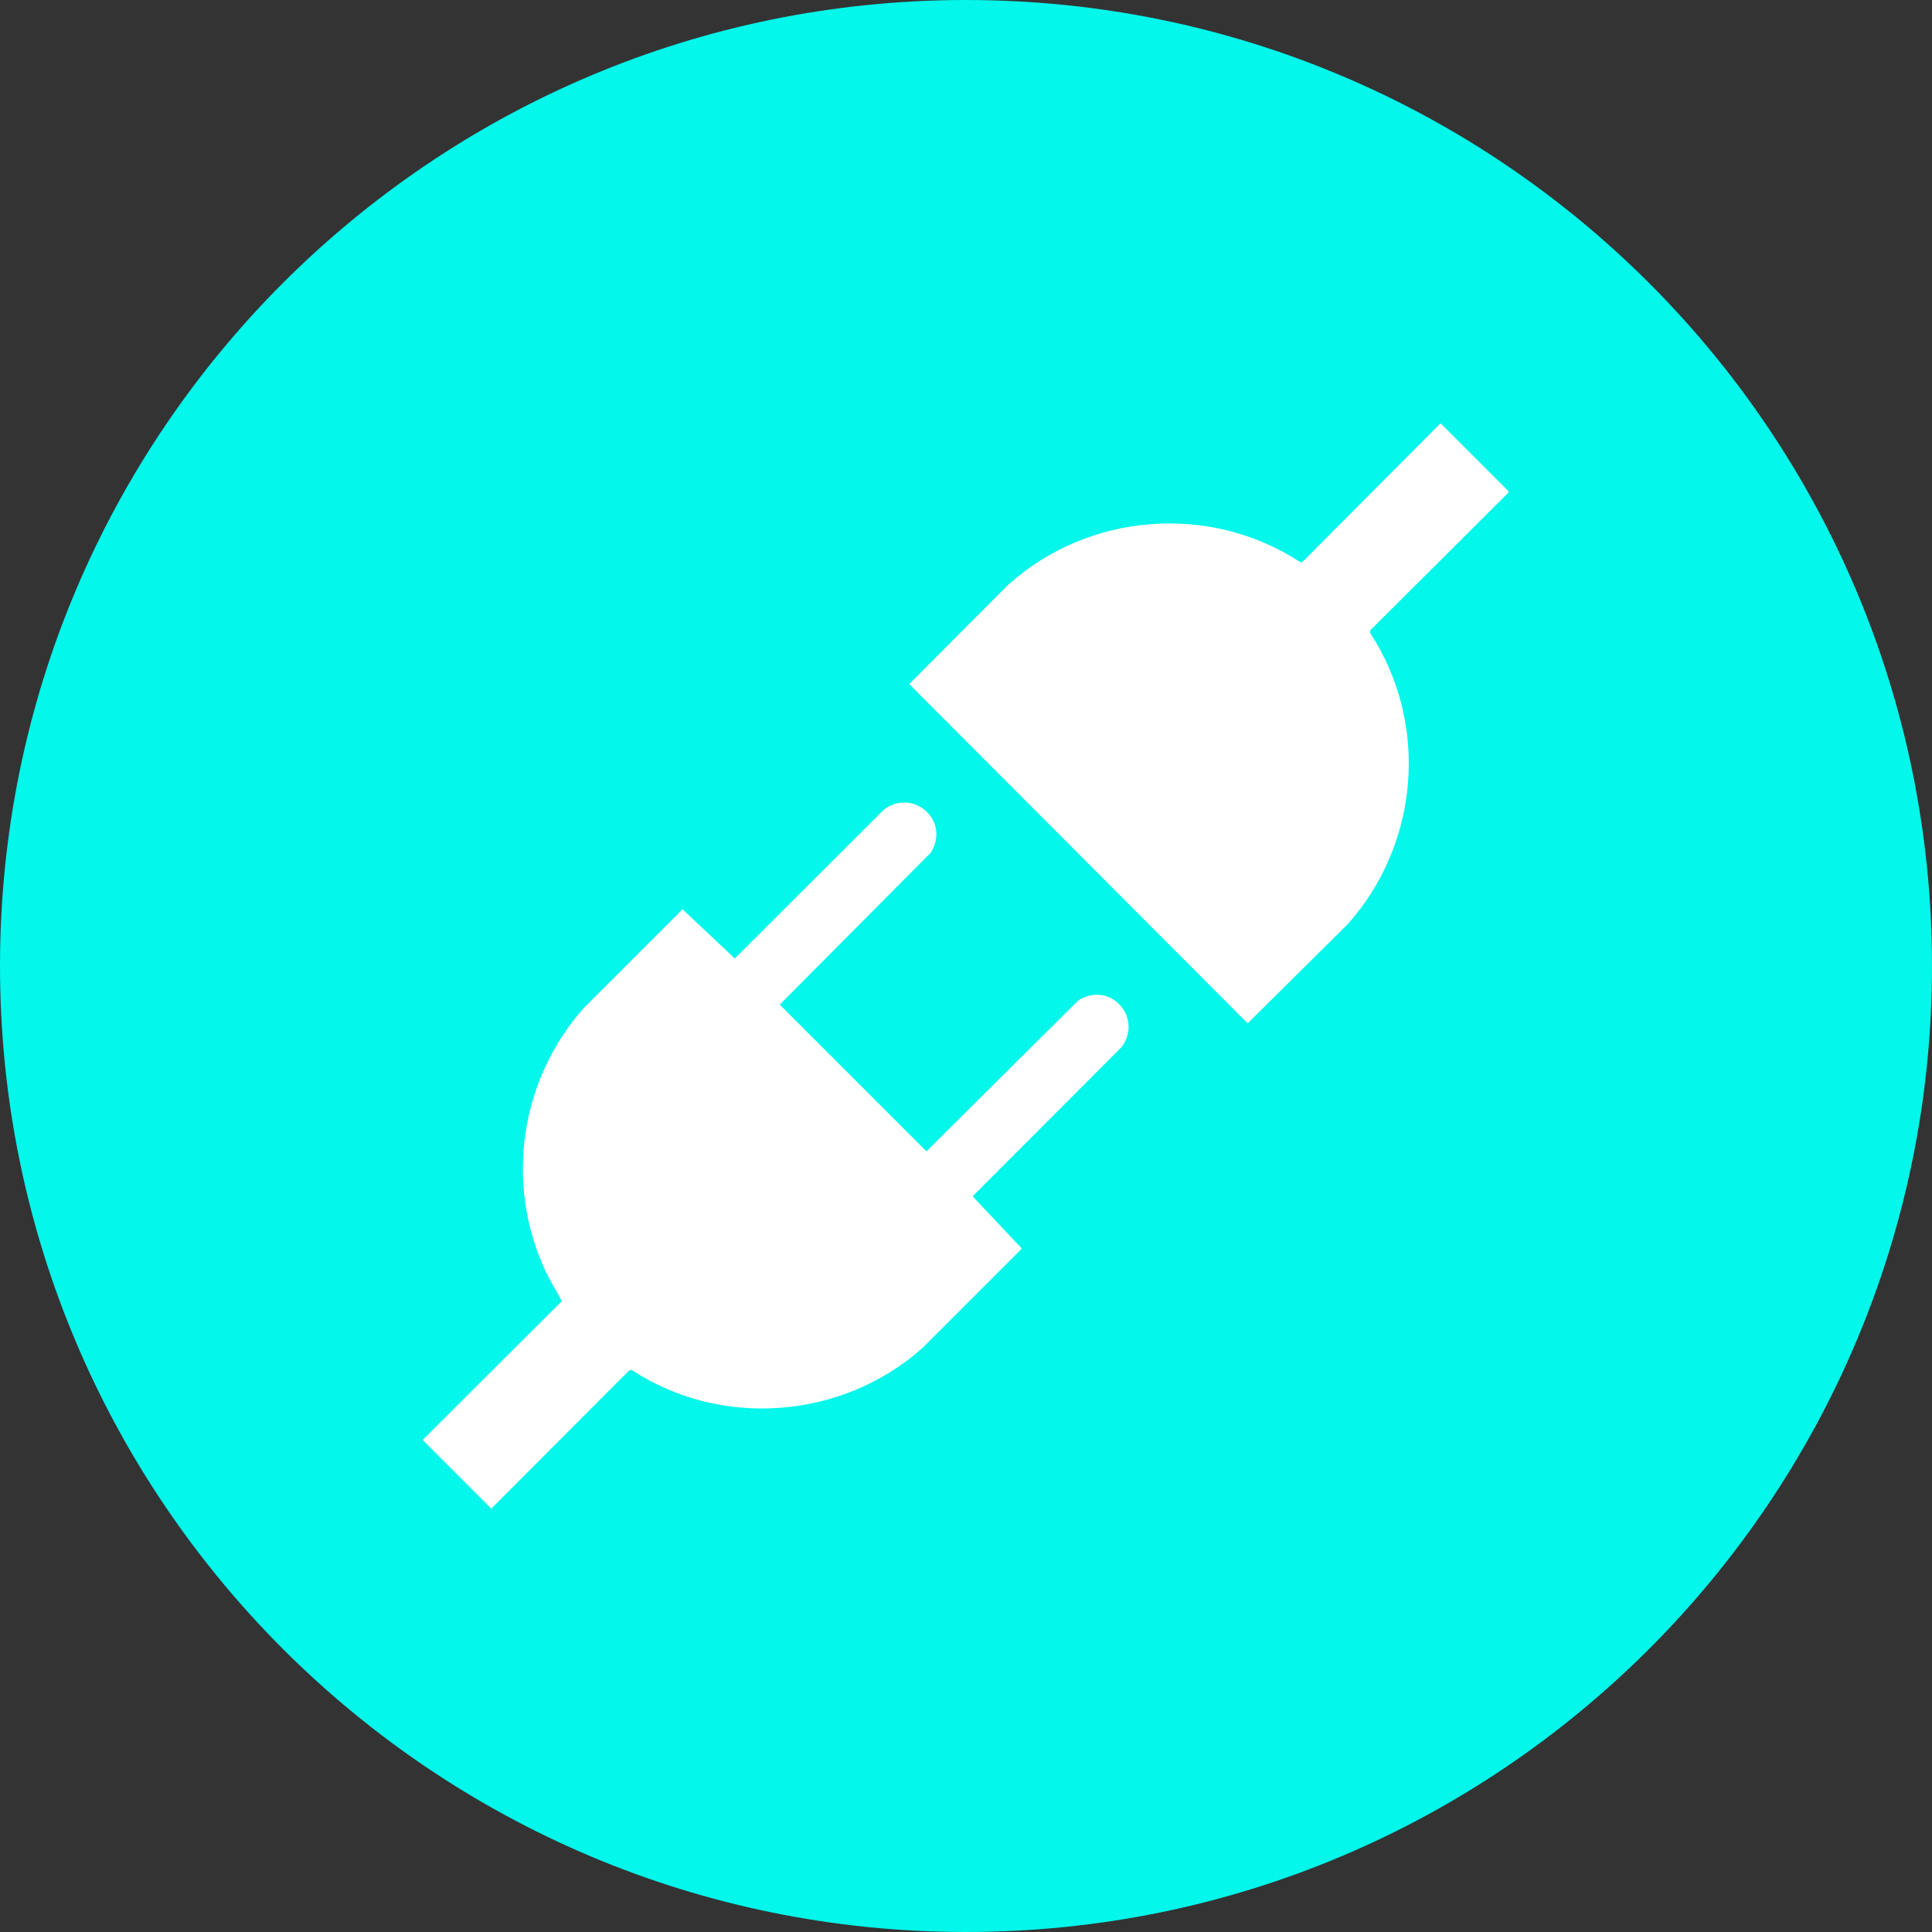
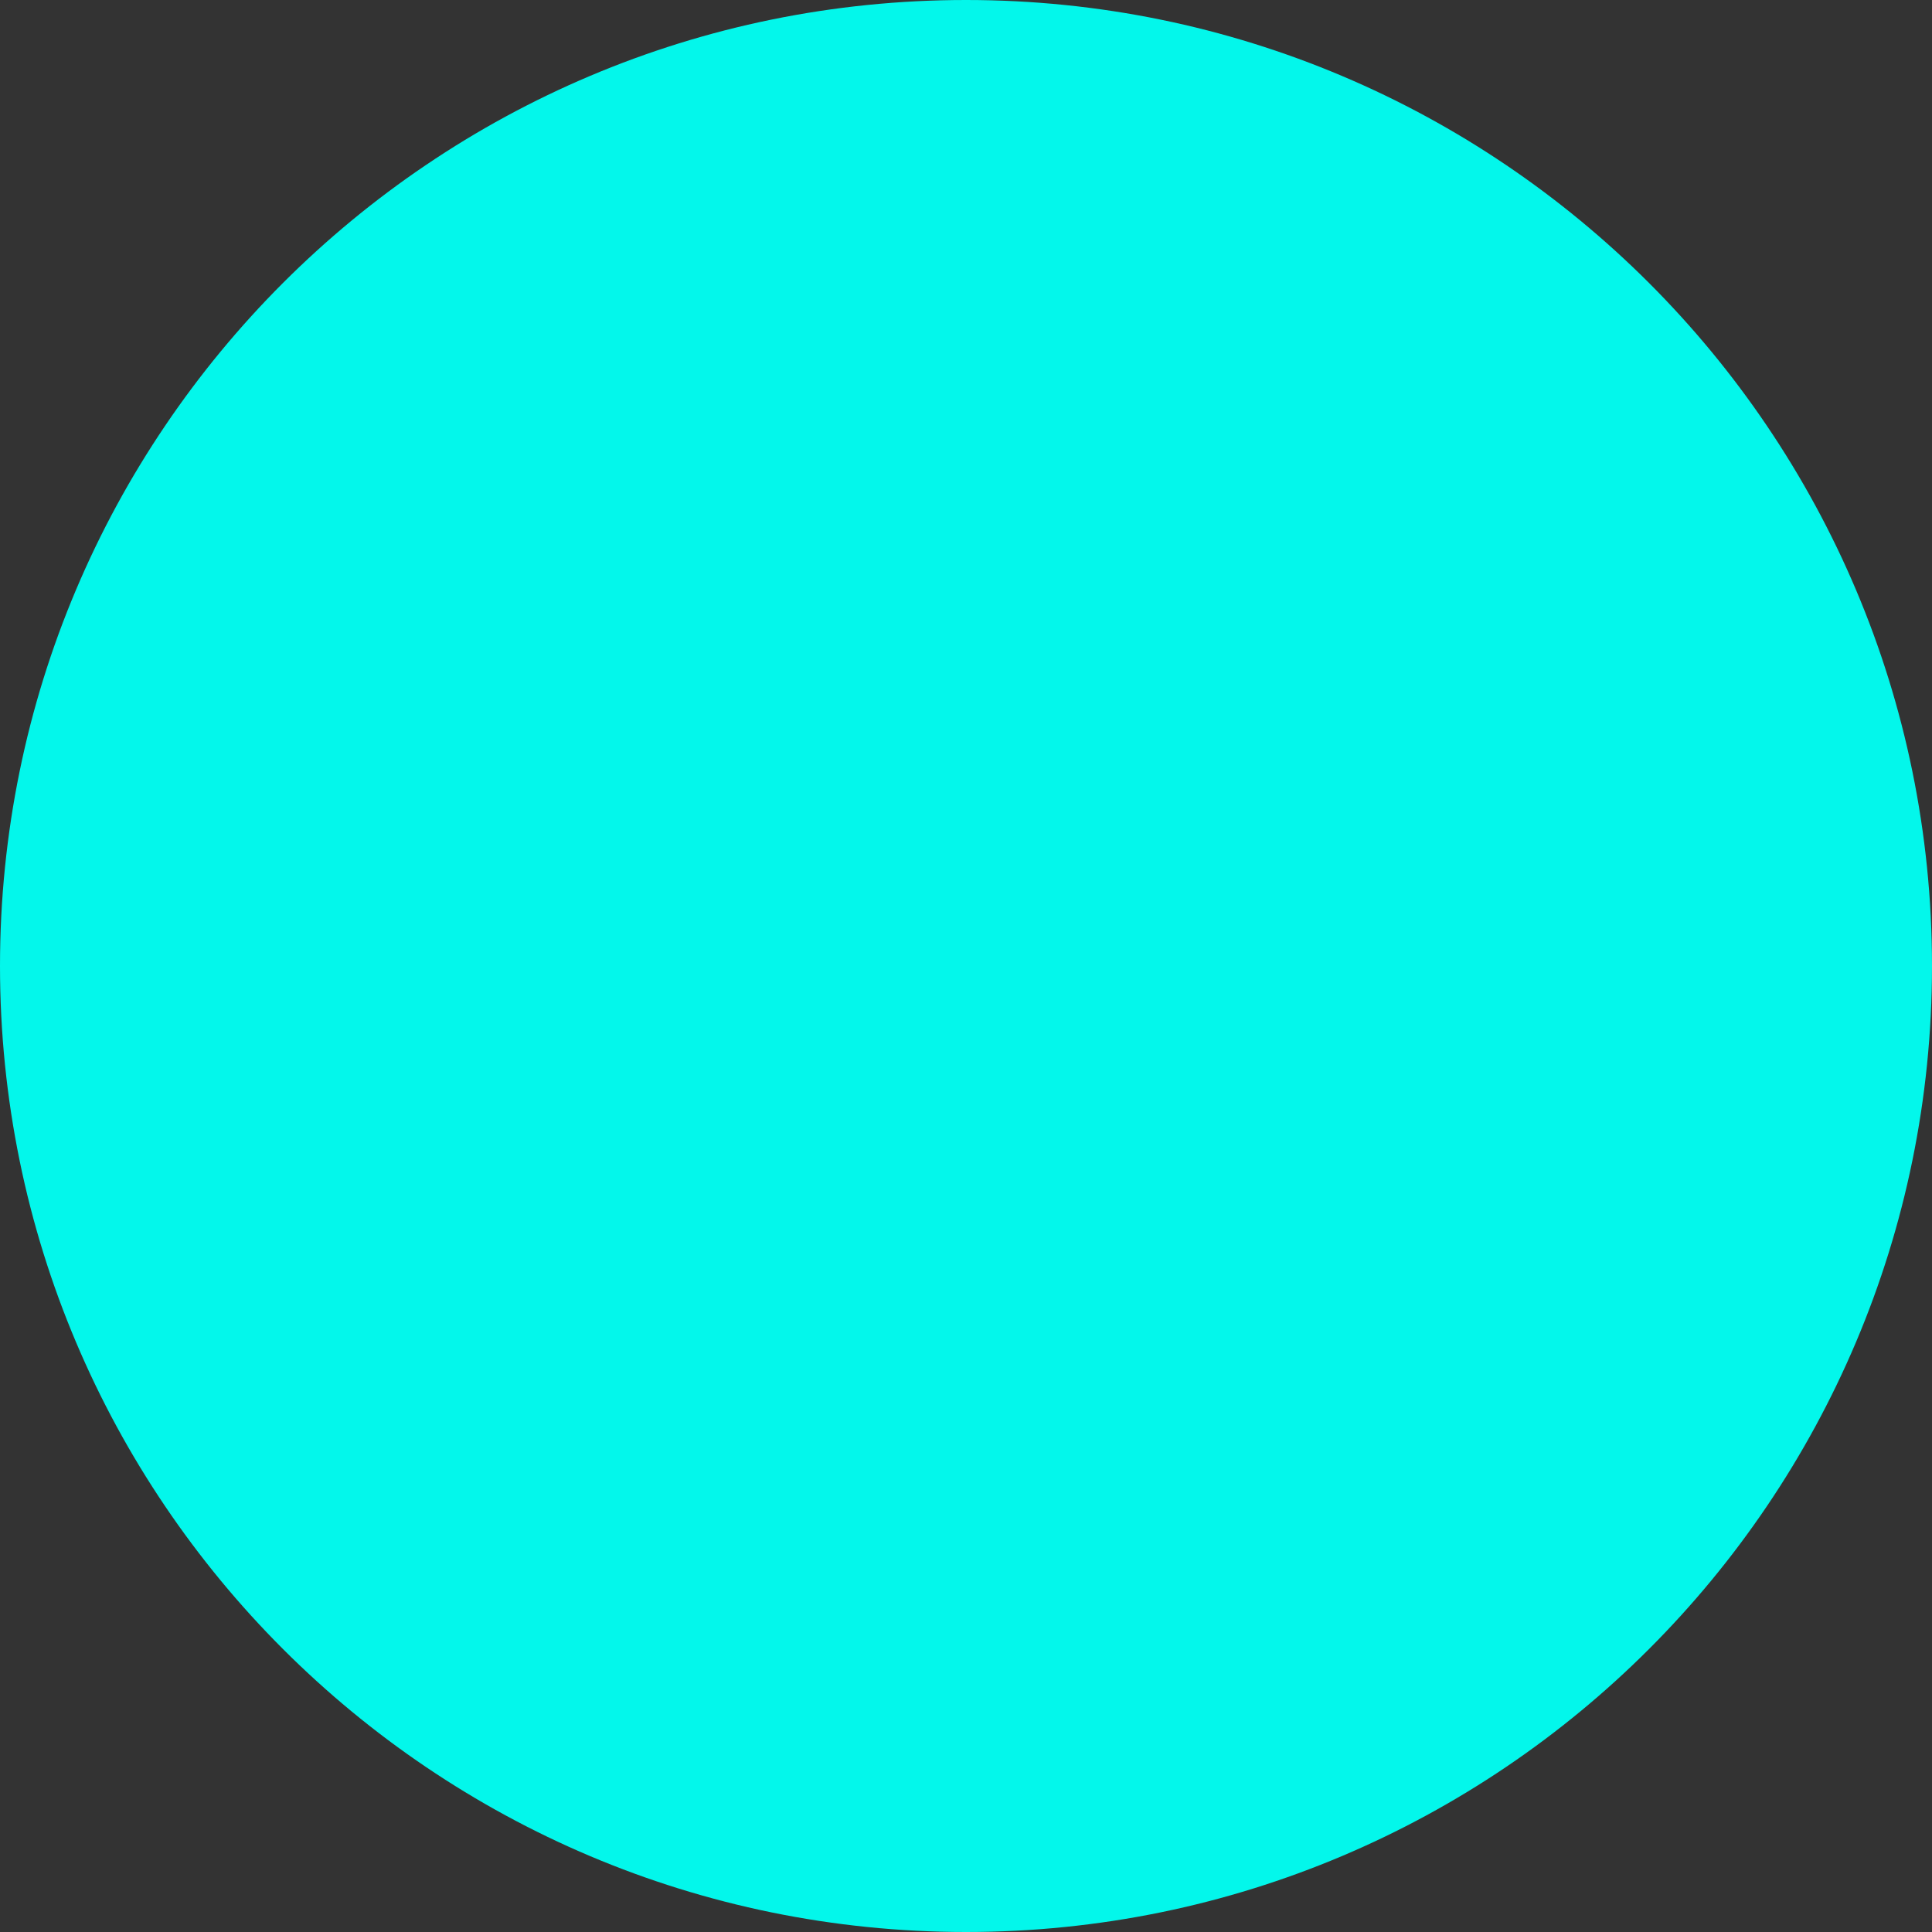
<svg xmlns="http://www.w3.org/2000/svg" id="Layer_1" data-name="Layer 1" width="64" height="64" viewBox="0 0 64 64">
  <rect x="0" y="0" width="64" height="64" fill="#333333" stroke="none" />
  <path d="M32,0h0c17.67,0,32,14.33,32,32h0c0,17.67-14.33,32-32,32h0C14.33,64,0,49.67,0,32h0C0,14.33,14.33,0,32,0Z" style="fill: #03f7eb;" />
-   <path d="M16.31,49.97h-.04l-2.25-2.25v-.04l4.59-4.58c-.18-.35-.4-.68-.56-1.04-1.33-2.89-.81-6.32,1.3-8.68l3.26-3.26,1.73,1.63,4.95-4.94c.99-.71,2.2.39,1.54,1.44l-5,5.03,4.86,4.86,5.03-5c1.05-.66,2.15.55,1.44,1.54l-4.94,4.95,1.63,1.73-3.3,3.3c-2.64,2.35-6.65,2.67-9.61.73h-.09s-4.56,4.57-4.56,4.57Z" style="fill: #fff;" />
-   <path d="M49.97,16.28v.04l-4.58,4.56v.09c1.96,3,1.63,6.99-.75,9.65l-3.31,3.28-11.21-11.24,3.28-3.29c2.66-2.39,6.67-2.71,9.67-.75h.07s4.56-4.58,4.56-4.58h.04l2.25,2.25Z" style="fill: #fff;" />
</svg>